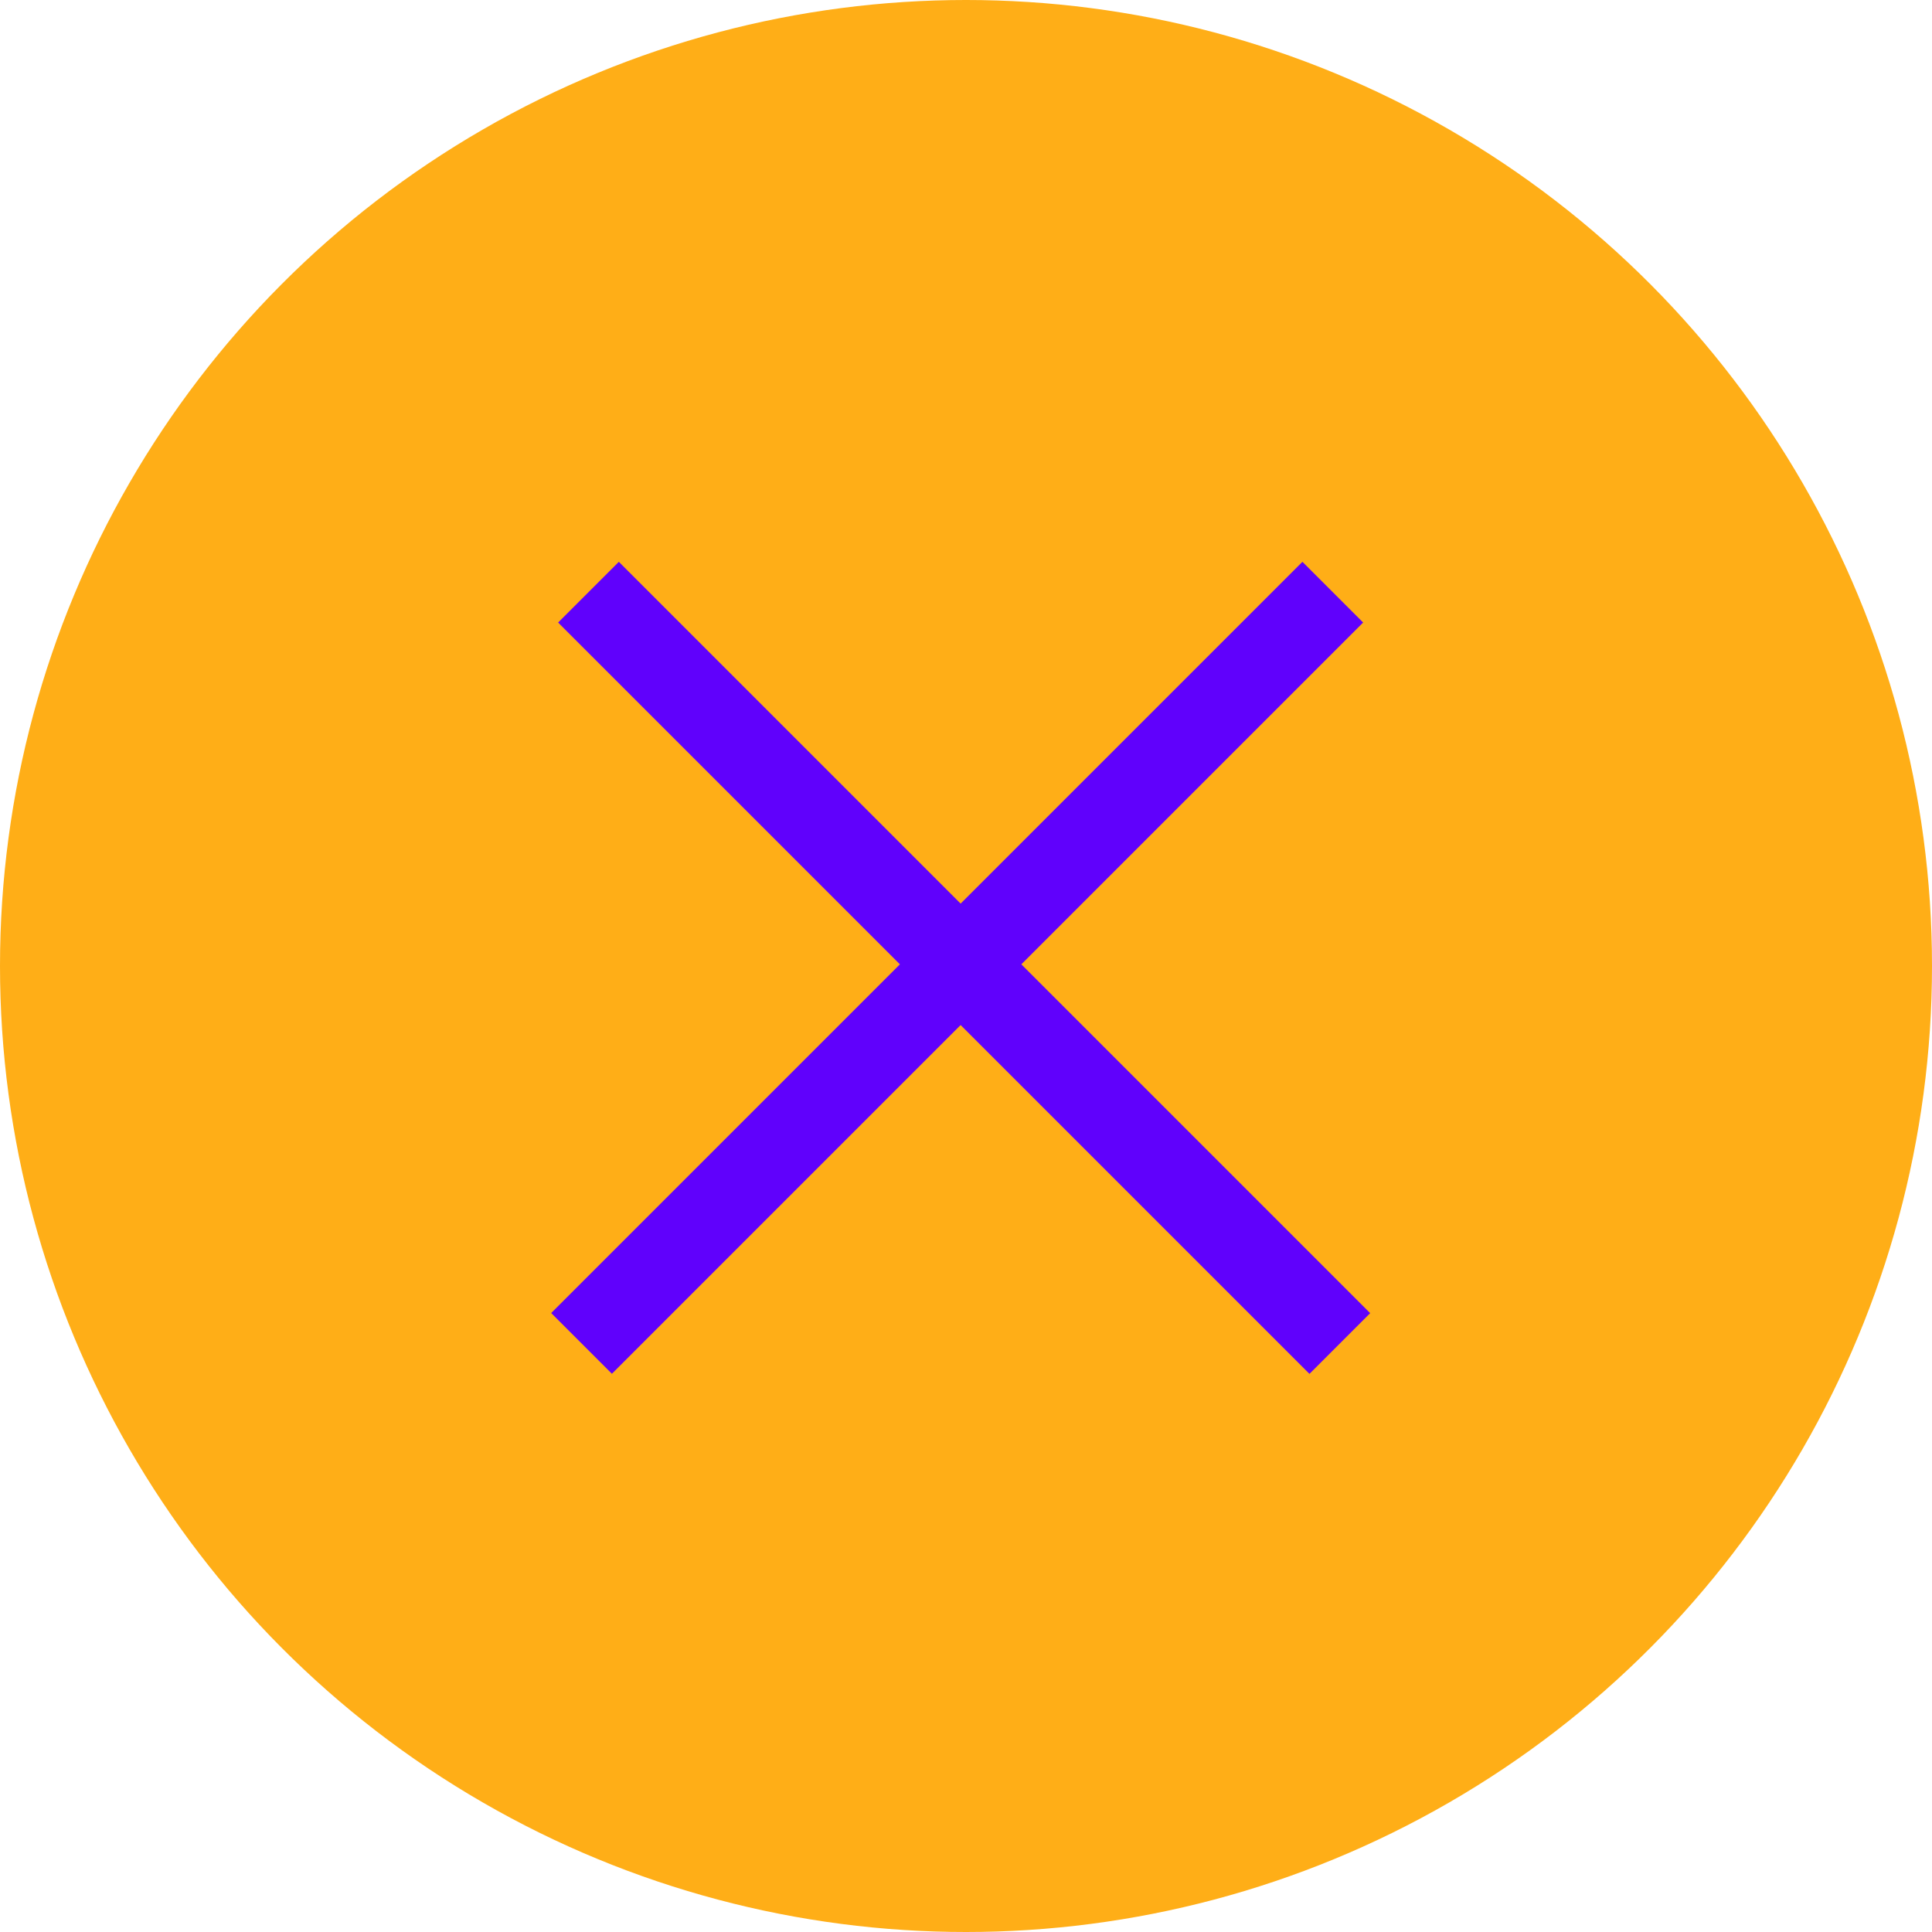
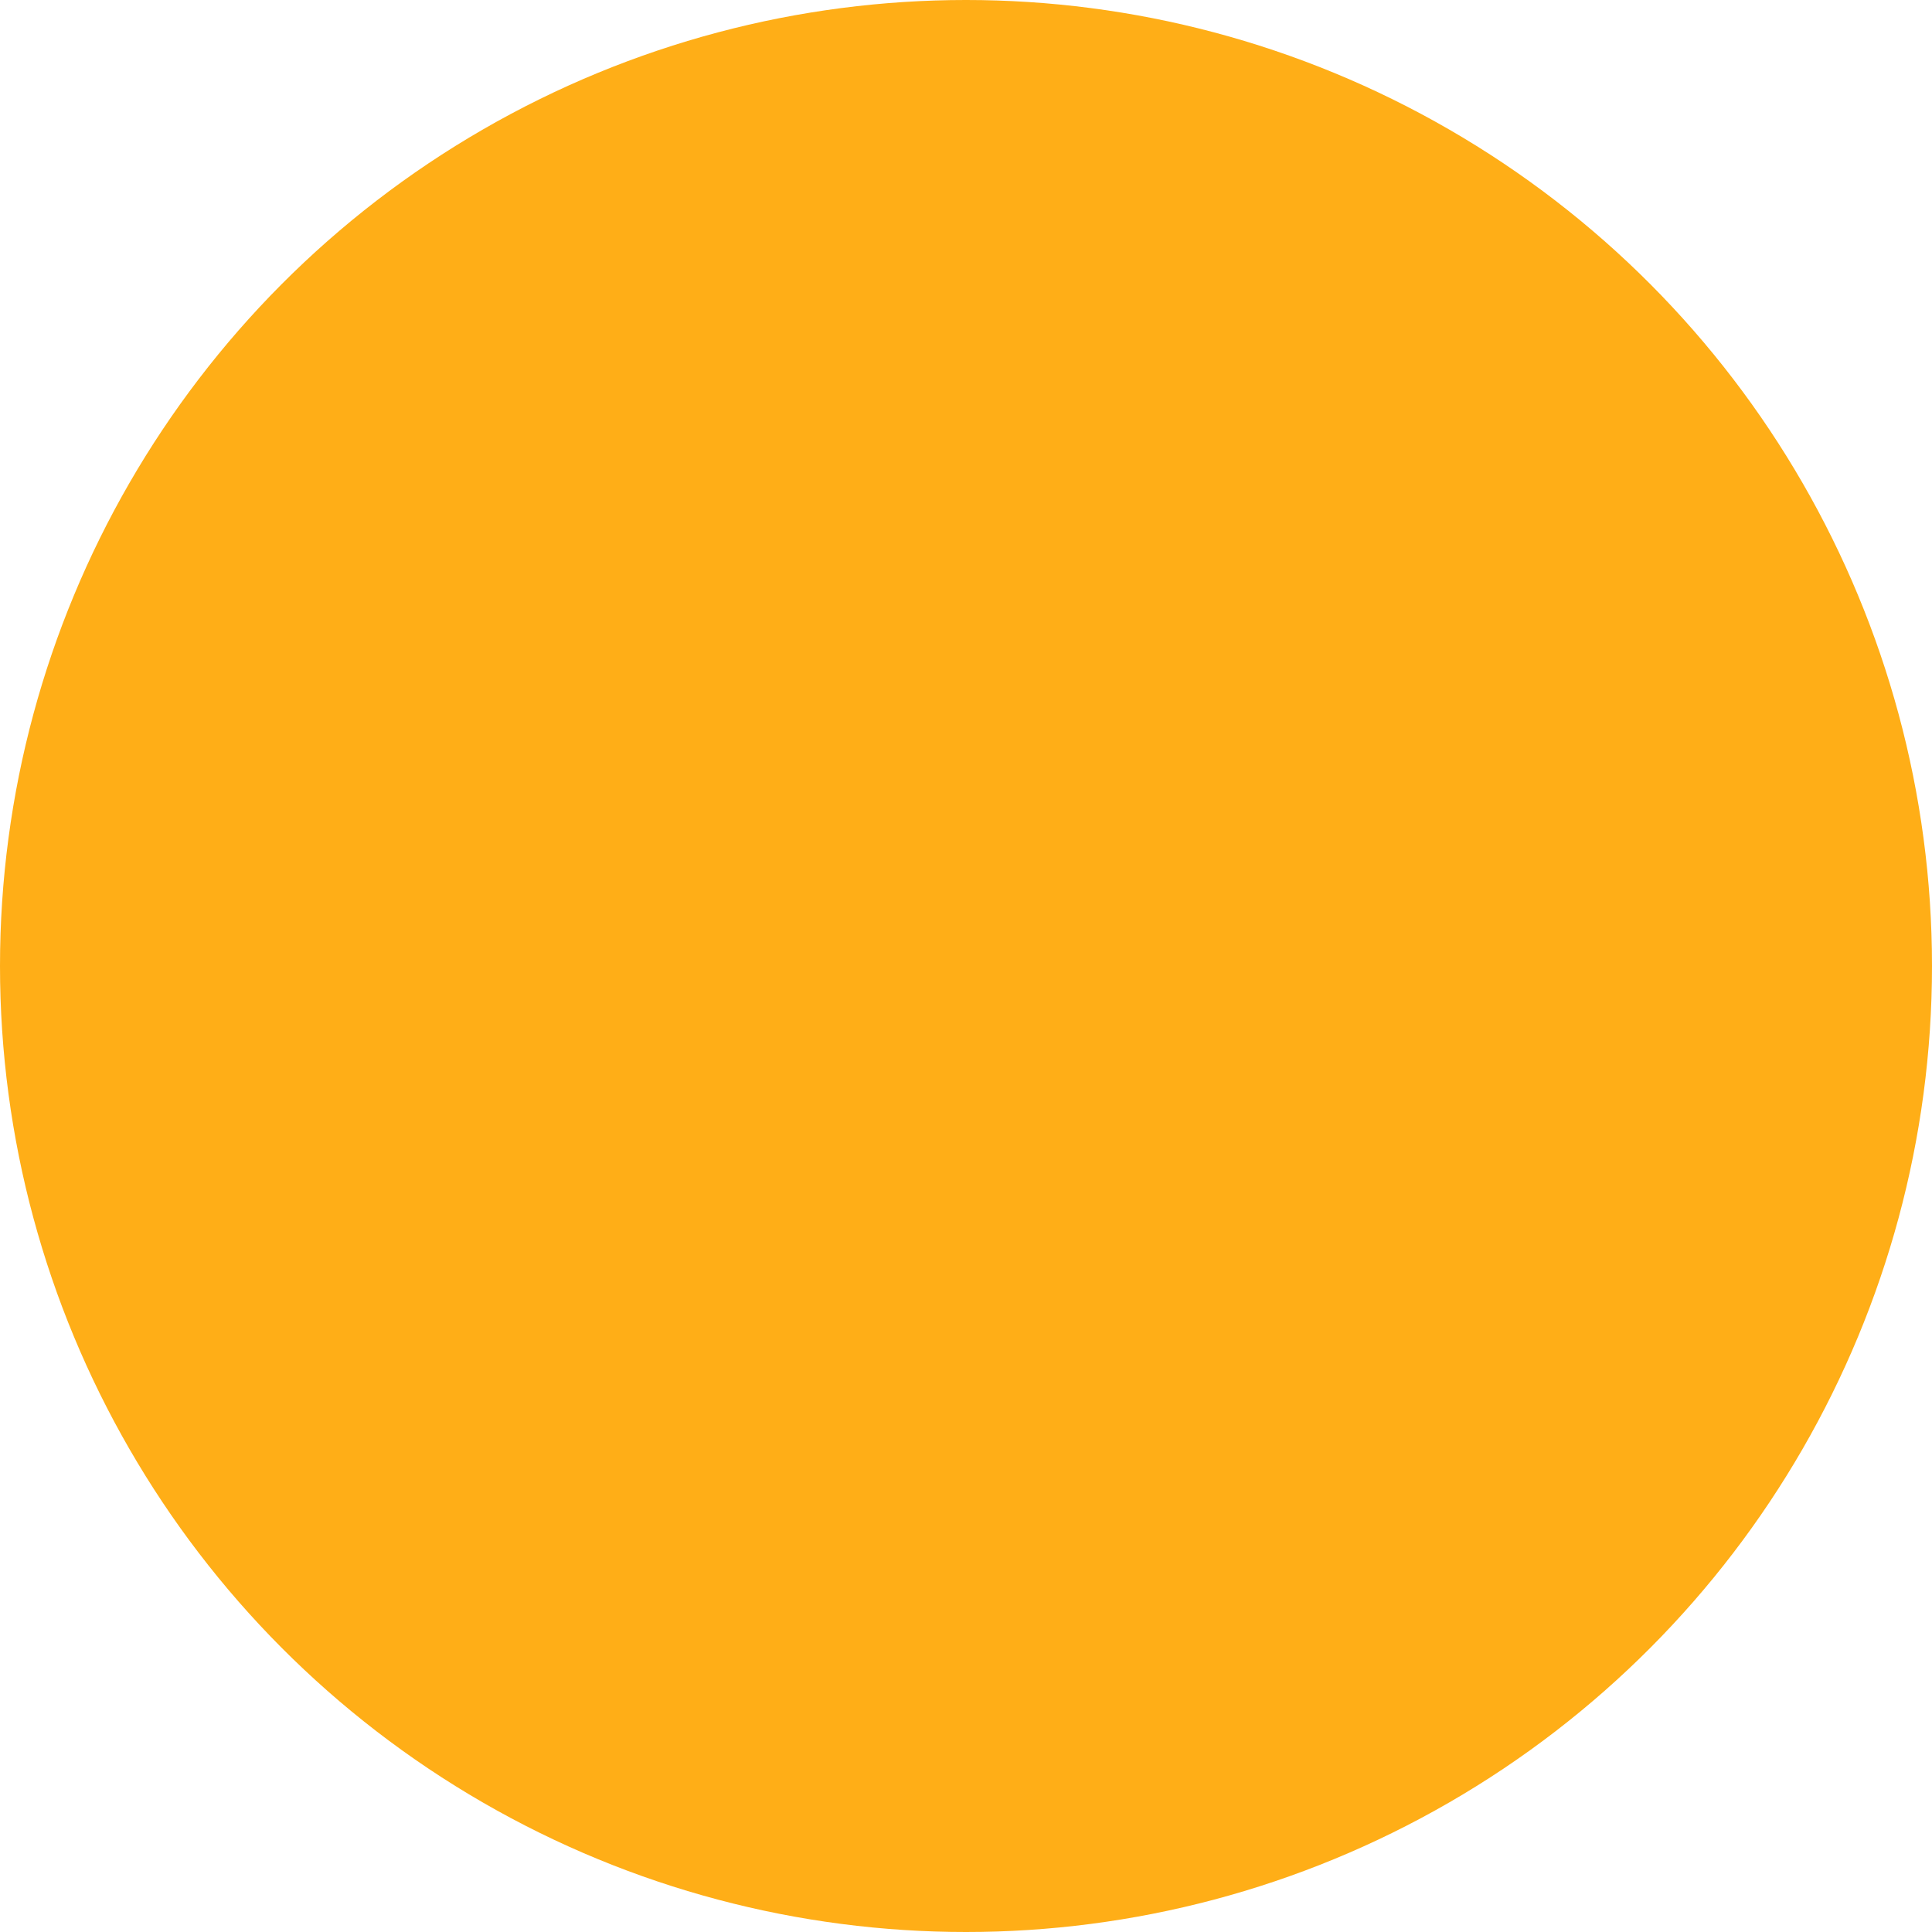
<svg xmlns="http://www.w3.org/2000/svg" width="45" height="45" viewBox="0 0 45 45" fill="none">
  <circle cx="22.5" cy="22.5" r="22.5" fill="#FFAE17" />
-   <line x1="13.707" y1="13.793" x2="31.207" y2="31.293" stroke="#6001FC" stroke-width="2" />
-   <line y1="-1" x2="24.749" y2="-1" transform="matrix(-0.707 0.707 0.707 0.707 31.75 14.5)" stroke="#6001FC" stroke-width="2" />
</svg>